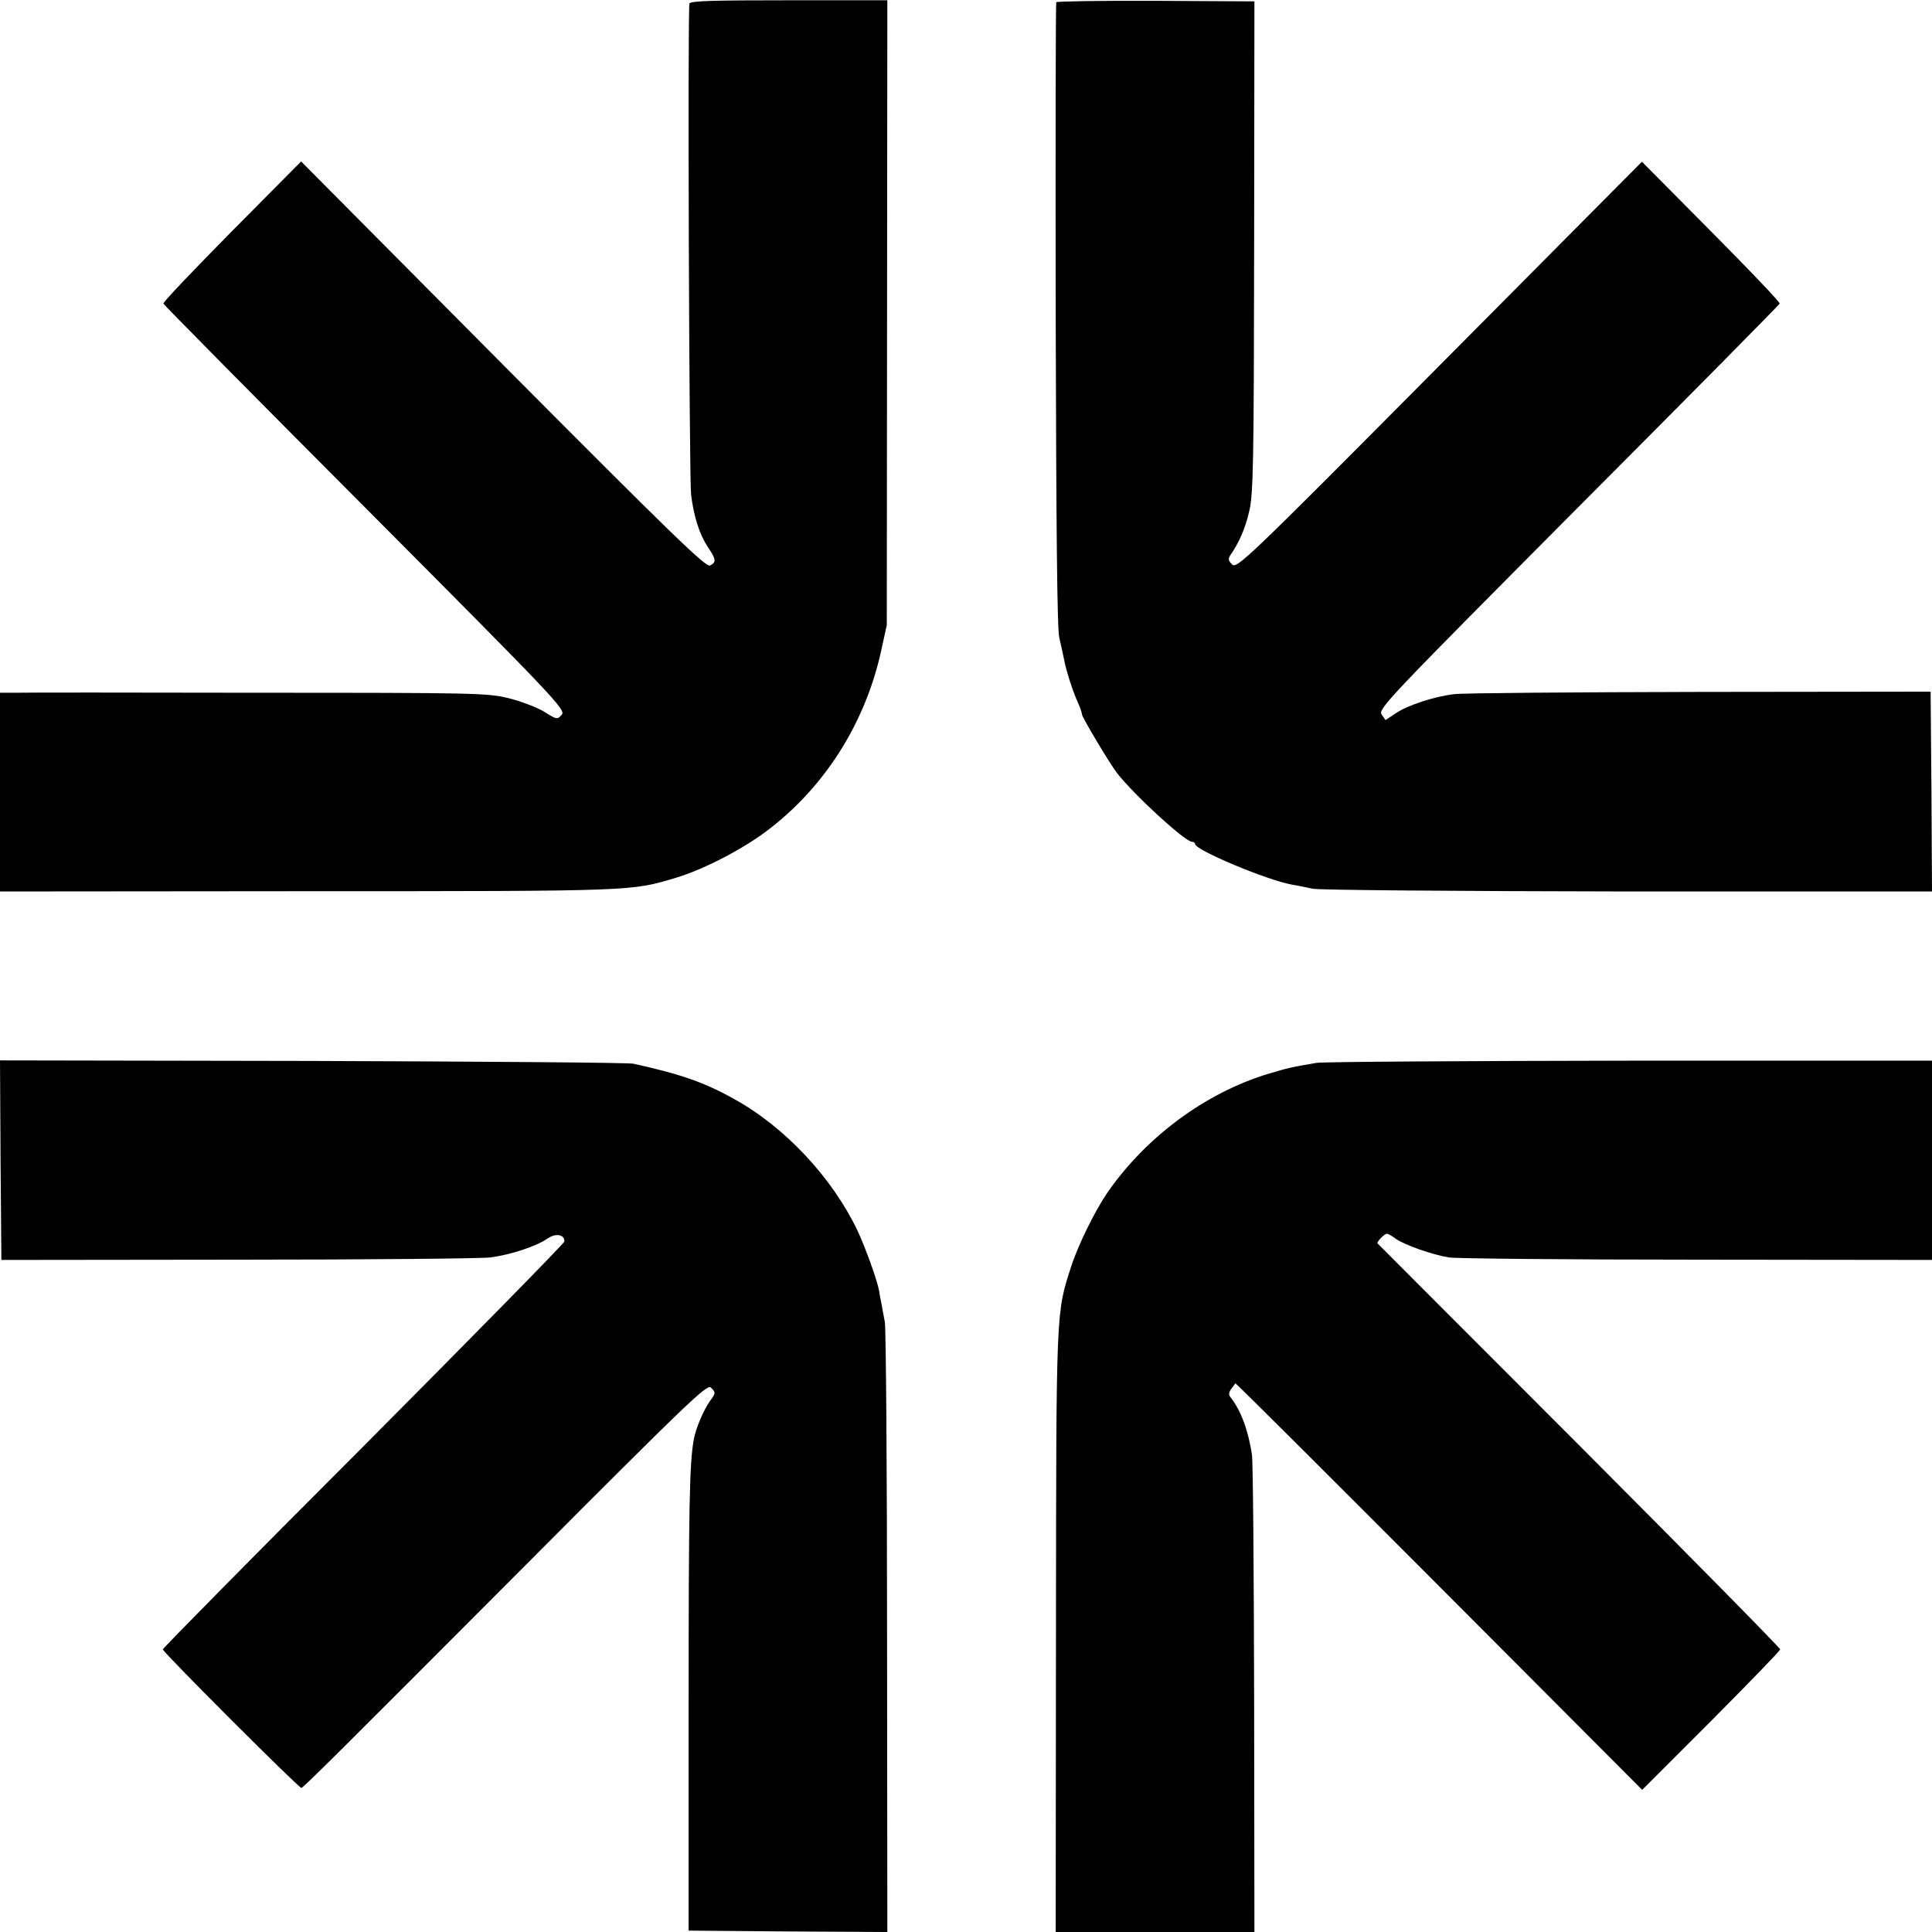
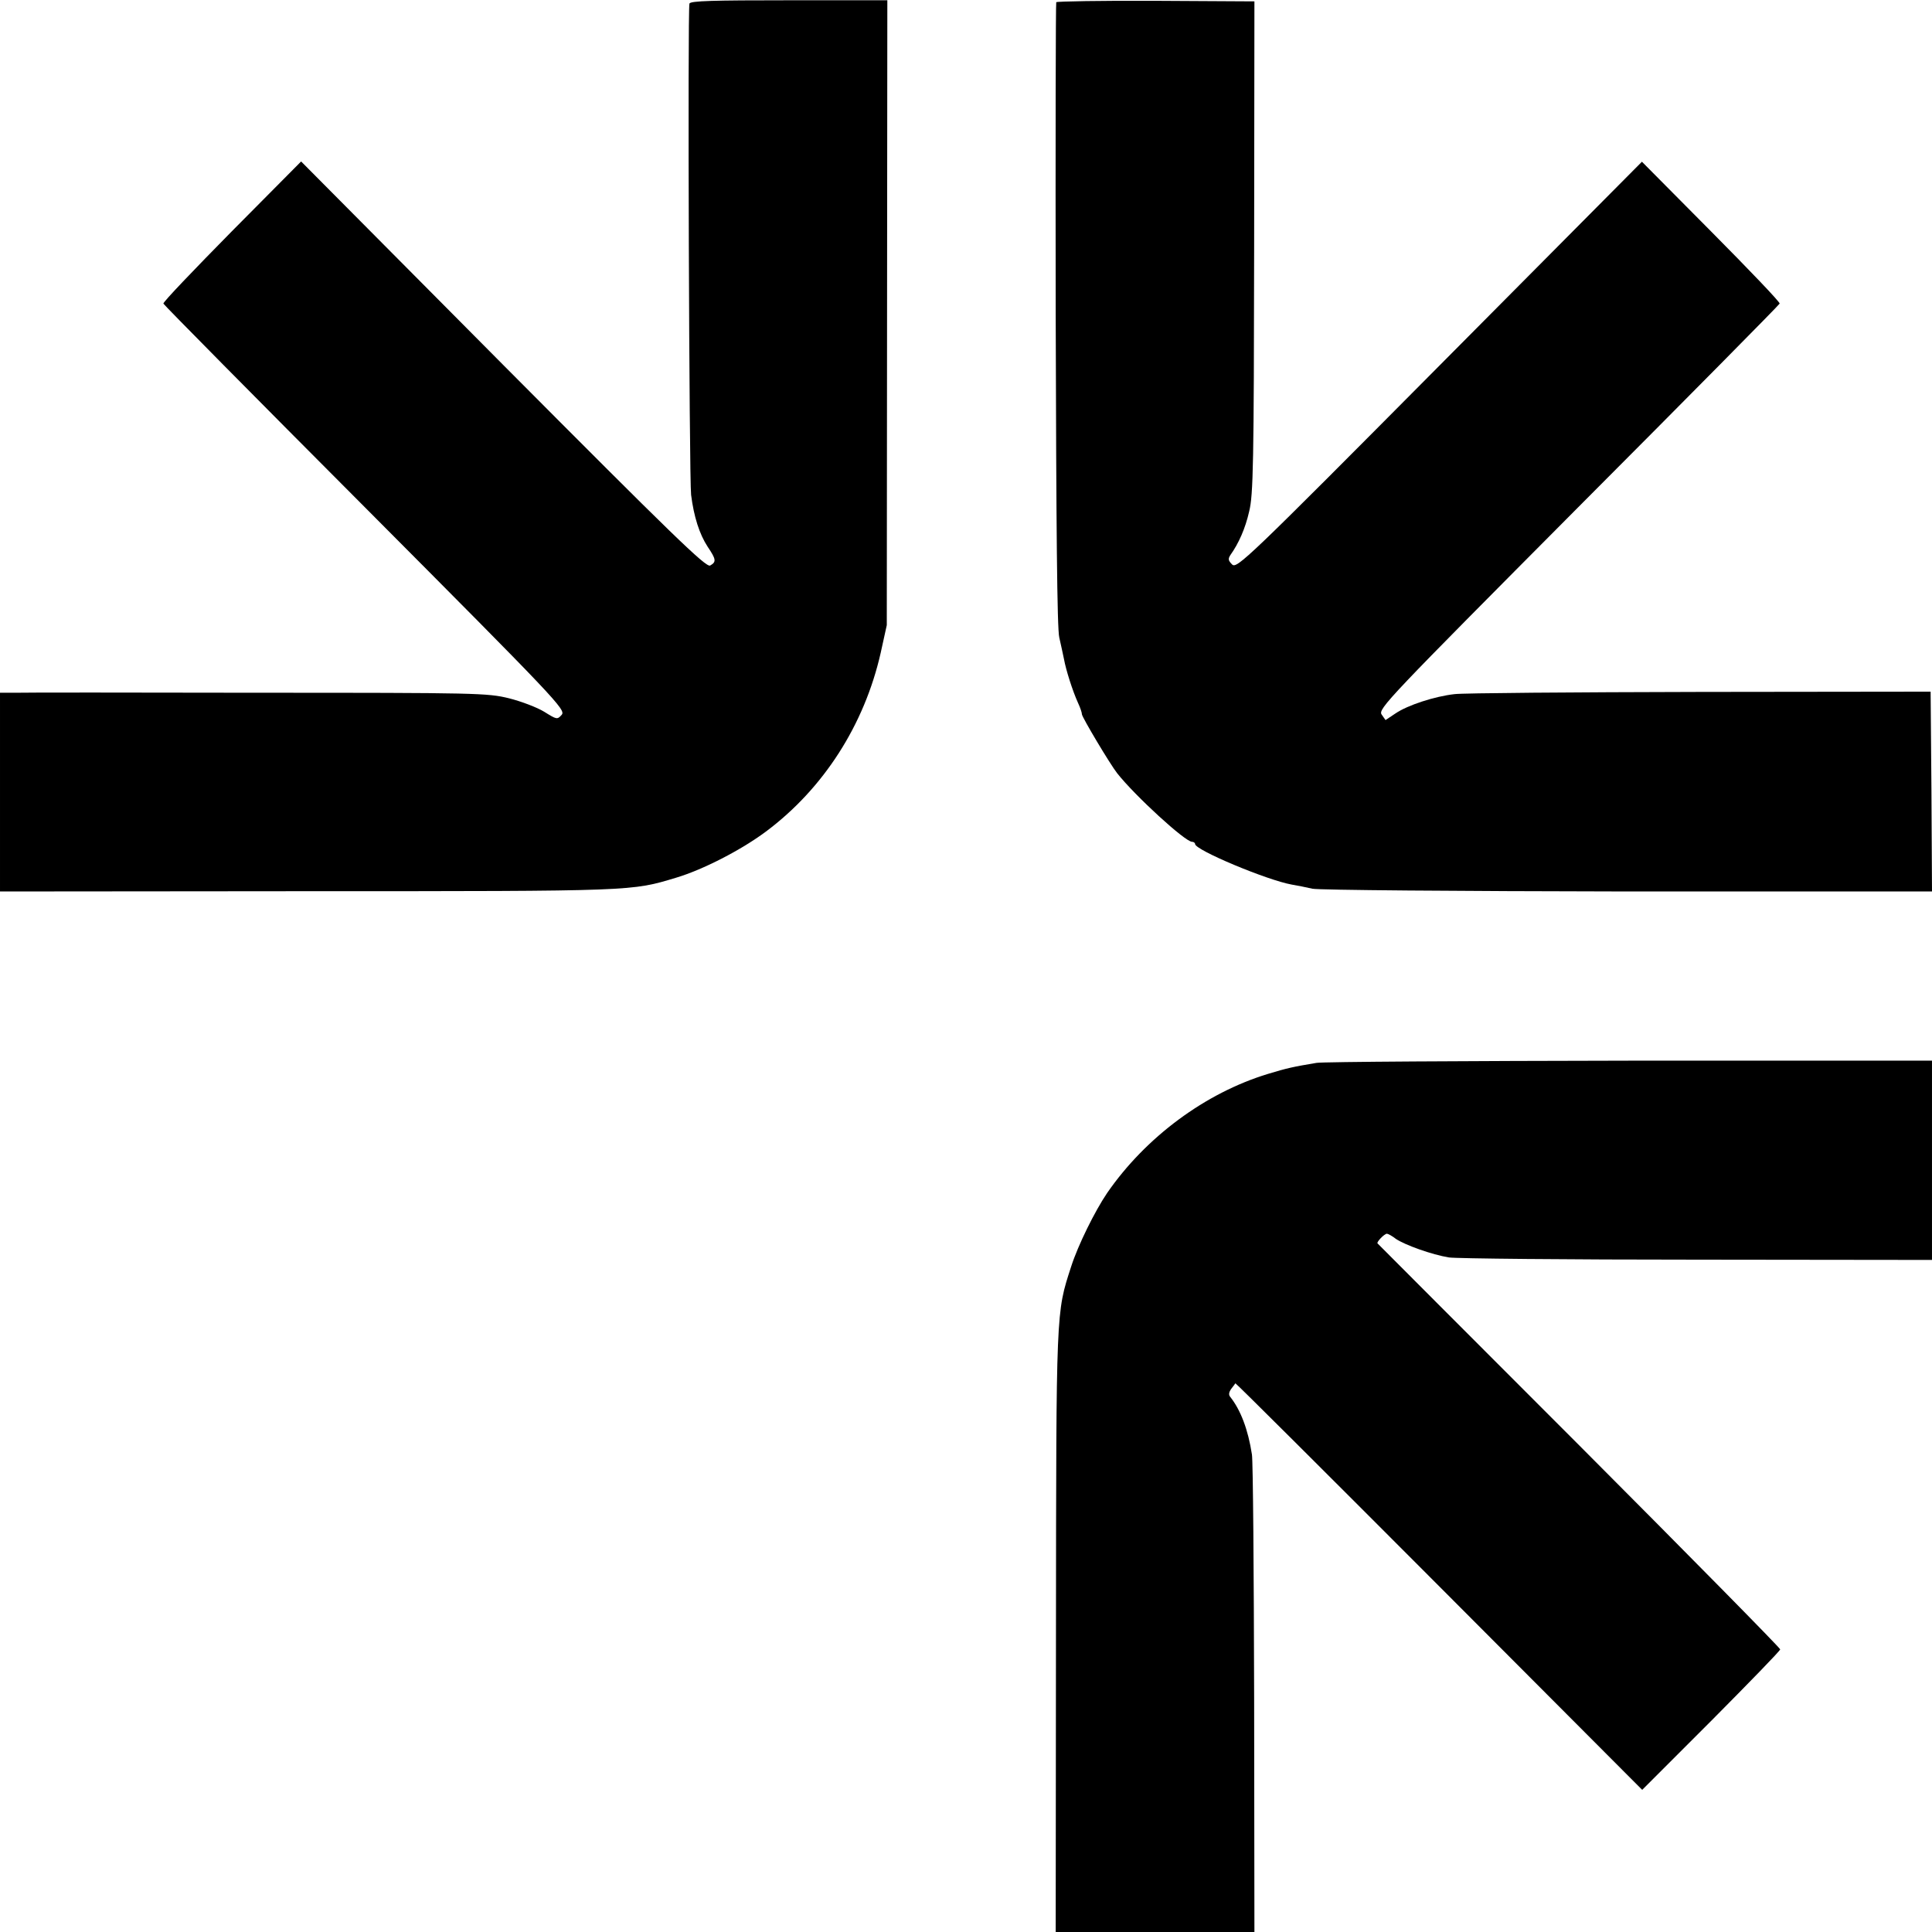
<svg xmlns="http://www.w3.org/2000/svg" version="1.0" width="700pt" height="700pt" viewBox="0 0 700 700" preserveAspectRatio="xMidYMid meet">
  <g transform="translate(0,700) scale(0.1,-0.1)" fill="#000000" stroke="none">
    <path d="M2498 6987 c-7 -21 -1 -1719 6 -1780 10 -79 30 -142 60 -188 31 -46 32 -55 9 -68 -15 -8 -137 111 -750 727 l-732 737 -251 -253 c-138 -140 -250 -257 -248 -262 2 -5 331 -338 732 -740 696 -699 727 -732 711 -750 -16 -18 -18 -17 -63 11 -26 16 -84 38 -128 49 -78 19 -114 20 -910 20 -456 1 -853 1 -881 0 l-53 0 0 -360 0 -360 1118 1 c1188 0 1169 0 1332 49 97 29 235 100 325 167 209 156 357 387 416 648 l22 100 1 1132 1 1132 -357 0 c-272 0 -357 -2 -360 -12z" />
    <path d="M3827 6992 c-2 -4 -3 -513 -2 -1132 2 -773 5 -1139 13 -1170 6 -25 13 -60 17 -78 7 -39 31 -115 51 -159 8 -17 14 -35 14 -41 0 -10 102 -181 128 -214 65 -82 246 -248 271 -248 6 0 11 -4 11 -8 0 -22 261 -131 350 -147 19 -3 53 -10 75 -15 22 -5 524 -9 1143 -10 l1102 0 -2 362 -3 362 -835 -1 c-459 -1 -860 -4 -890 -8 -72 -8 -170 -40 -214 -70 l-36 -24 -14 20 c-14 20 22 57 712 751 400 401 728 733 730 738 2 5 -110 122 -248 261 l-251 253 -734 -739 c-700 -705 -734 -737 -751 -720 -14 14 -15 20 -6 34 30 42 54 96 68 158 15 60 17 175 18 958 l1 890 -357 2 c-197 1 -359 -2 -361 -5z" />
-     <path d="M2 2796 l3 -361 855 1 c470 0 882 4 915 8 74 9 169 41 208 68 30 21 62 16 62 -10 0 -6 -327 -339 -727 -741 -401 -401 -728 -733 -728 -737 0 -10 494 -504 502 -502 10 4 115 108 826 821 566 568 644 643 657 630 19 -18 19 -20 -4 -51 -23 -34 -49 -95 -57 -136 -16 -85 -19 -244 -19 -981 l0 -800 360 -3 360 -2 -1 1082 c0 596 -4 1103 -8 1128 -5 25 -10 54 -12 65 -2 11 -7 33 -9 49 -8 41 -48 152 -78 217 -91 191 -262 375 -447 477 -107 60 -193 90 -365 128 -16 4 -540 8 -1163 10 l-1132 2 2 -362z" />
    <path d="M4770 3149 c-84 -14 -107 -19 -176 -40 -227 -69 -443 -229 -583 -432 -44 -65 -105 -188 -130 -266 -55 -170 -54 -147 -55 -1323 l-1 -1088 360 0 360 0 -1 843 c-1 463 -4 862 -8 887 -14 91 -41 161 -78 208 -7 8 -6 17 3 30 7 9 14 18 15 20 1 2 333 -329 738 -735 l736 -738 250 250 c137 138 250 254 250 259 0 5 -327 337 -727 738 -401 401 -730 731 -732 733 -4 5 25 35 34 35 4 0 19 -8 33 -19 33 -22 130 -57 192 -67 25 -4 429 -8 898 -8 l852 -1 0 361 0 361 -1092 0 c-601 -1 -1113 -4 -1138 -8z" />
  </g>
</svg>